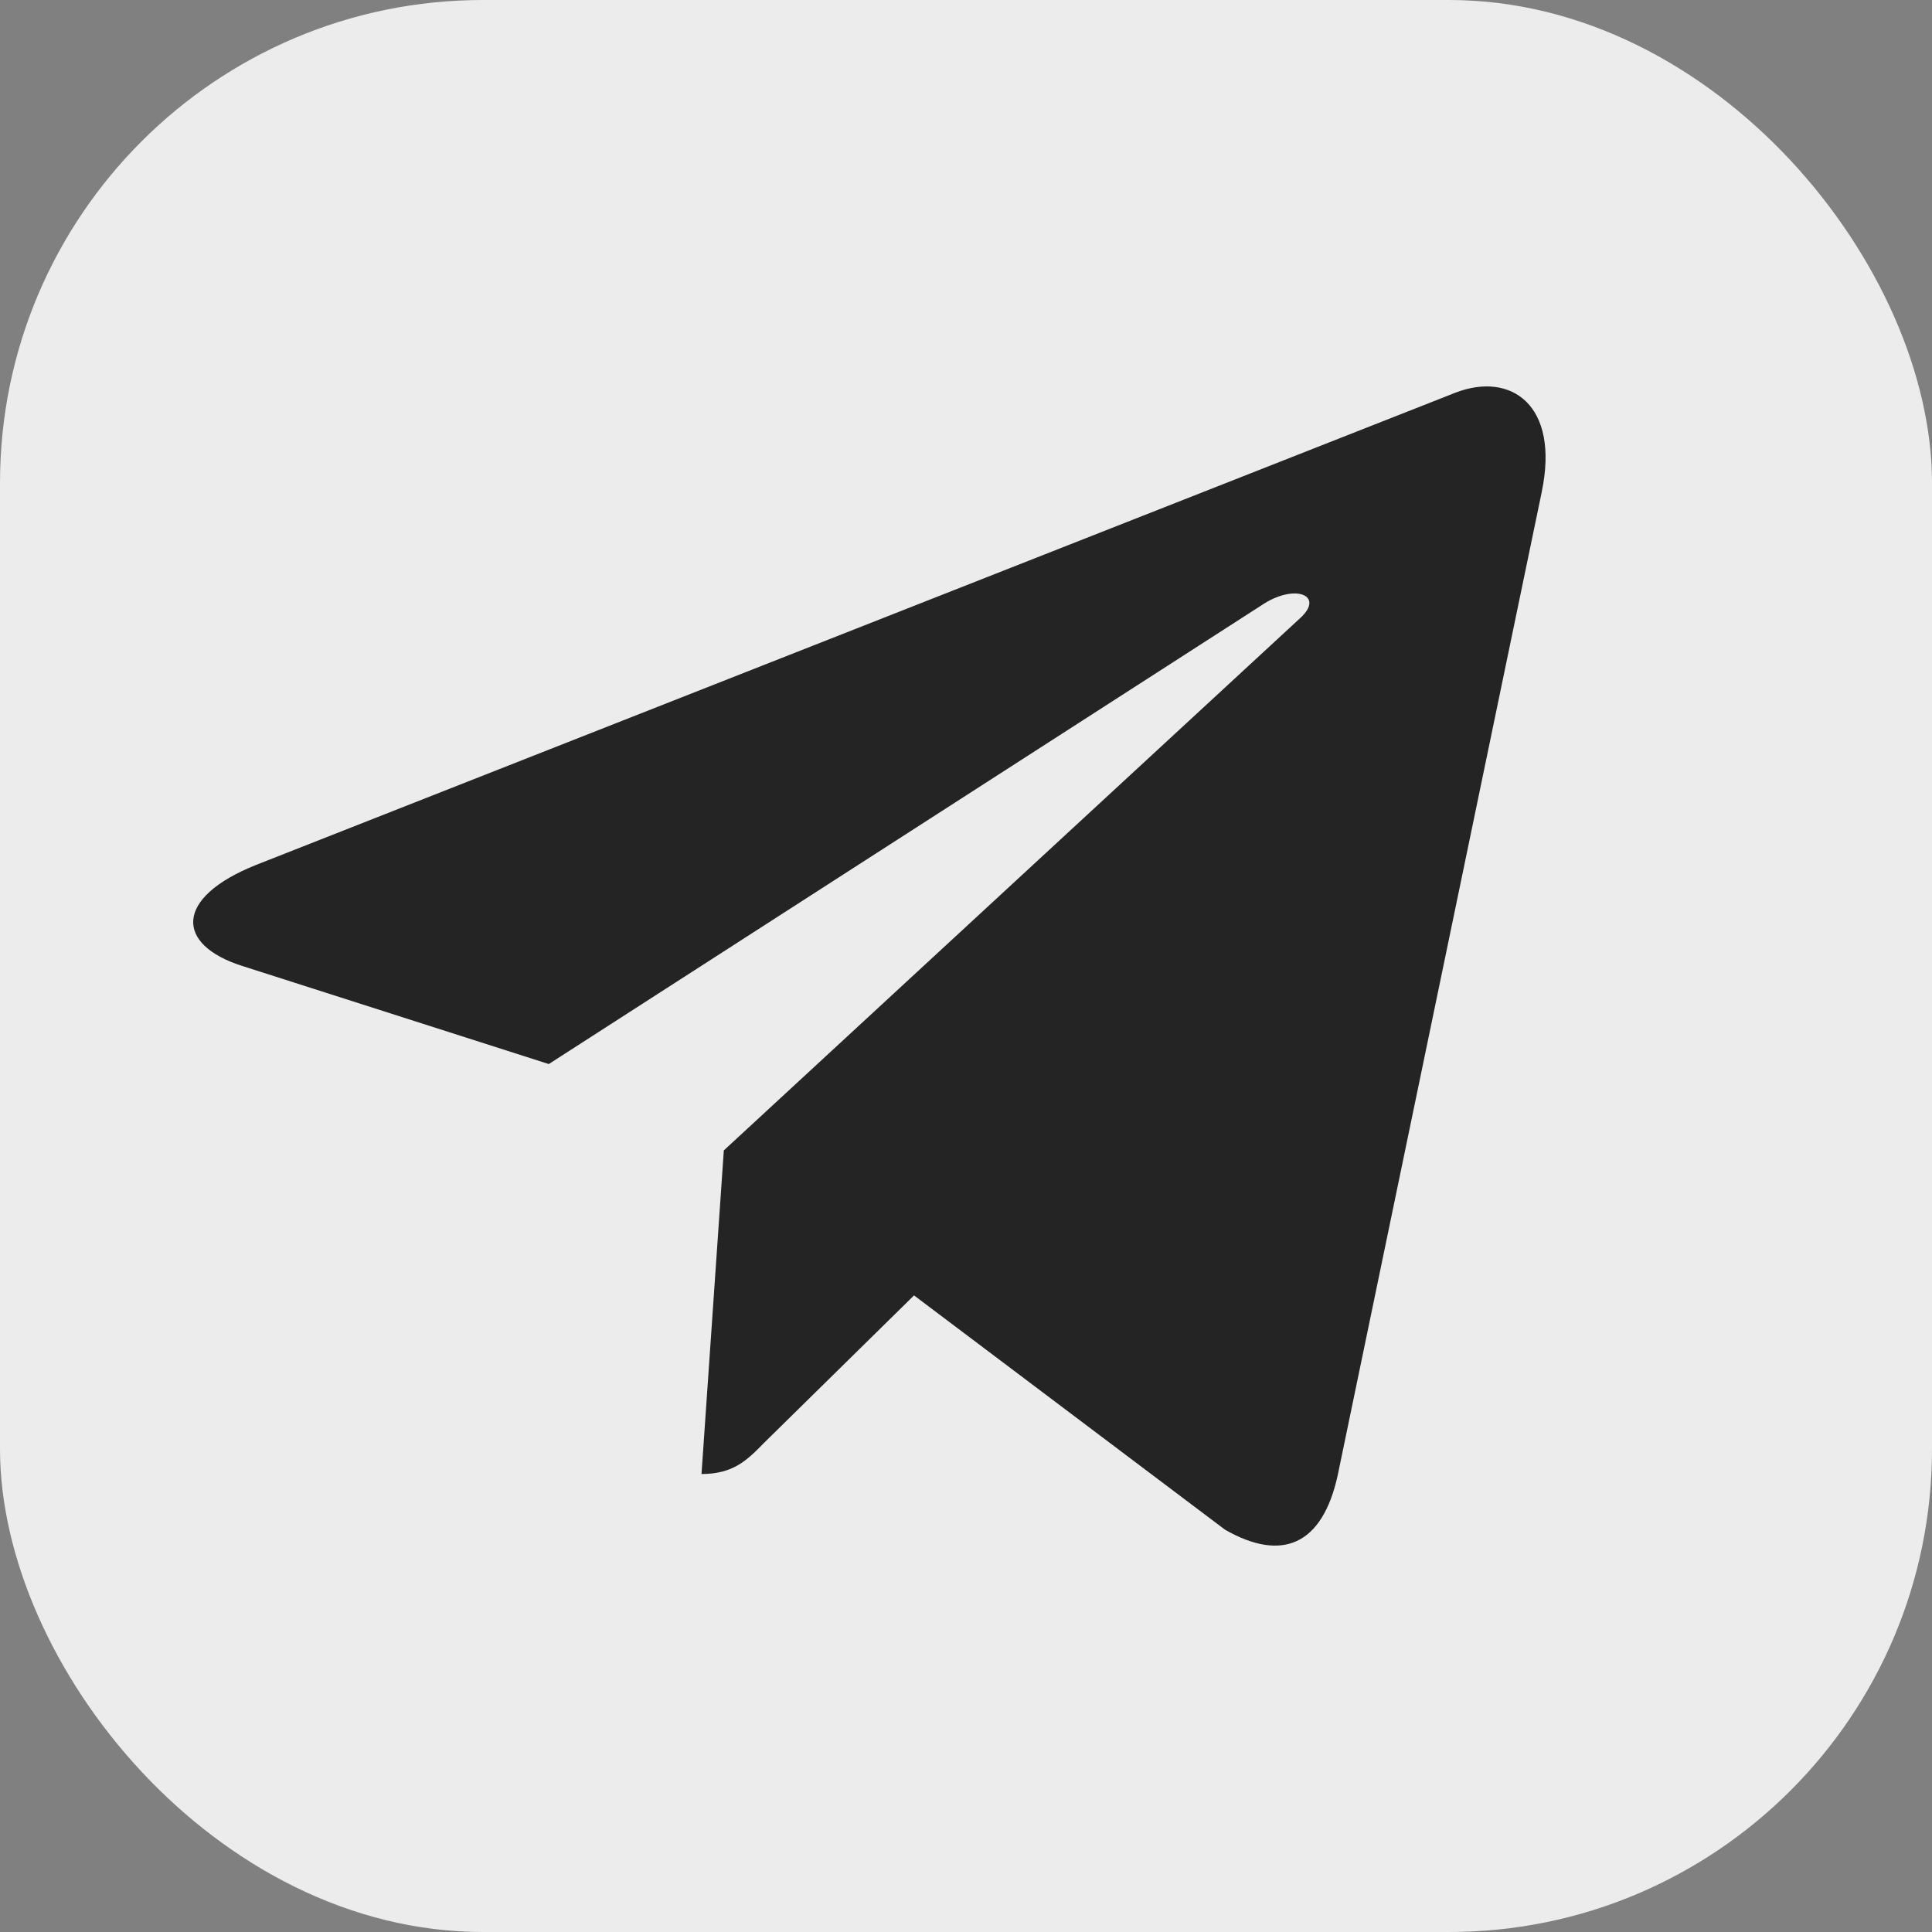
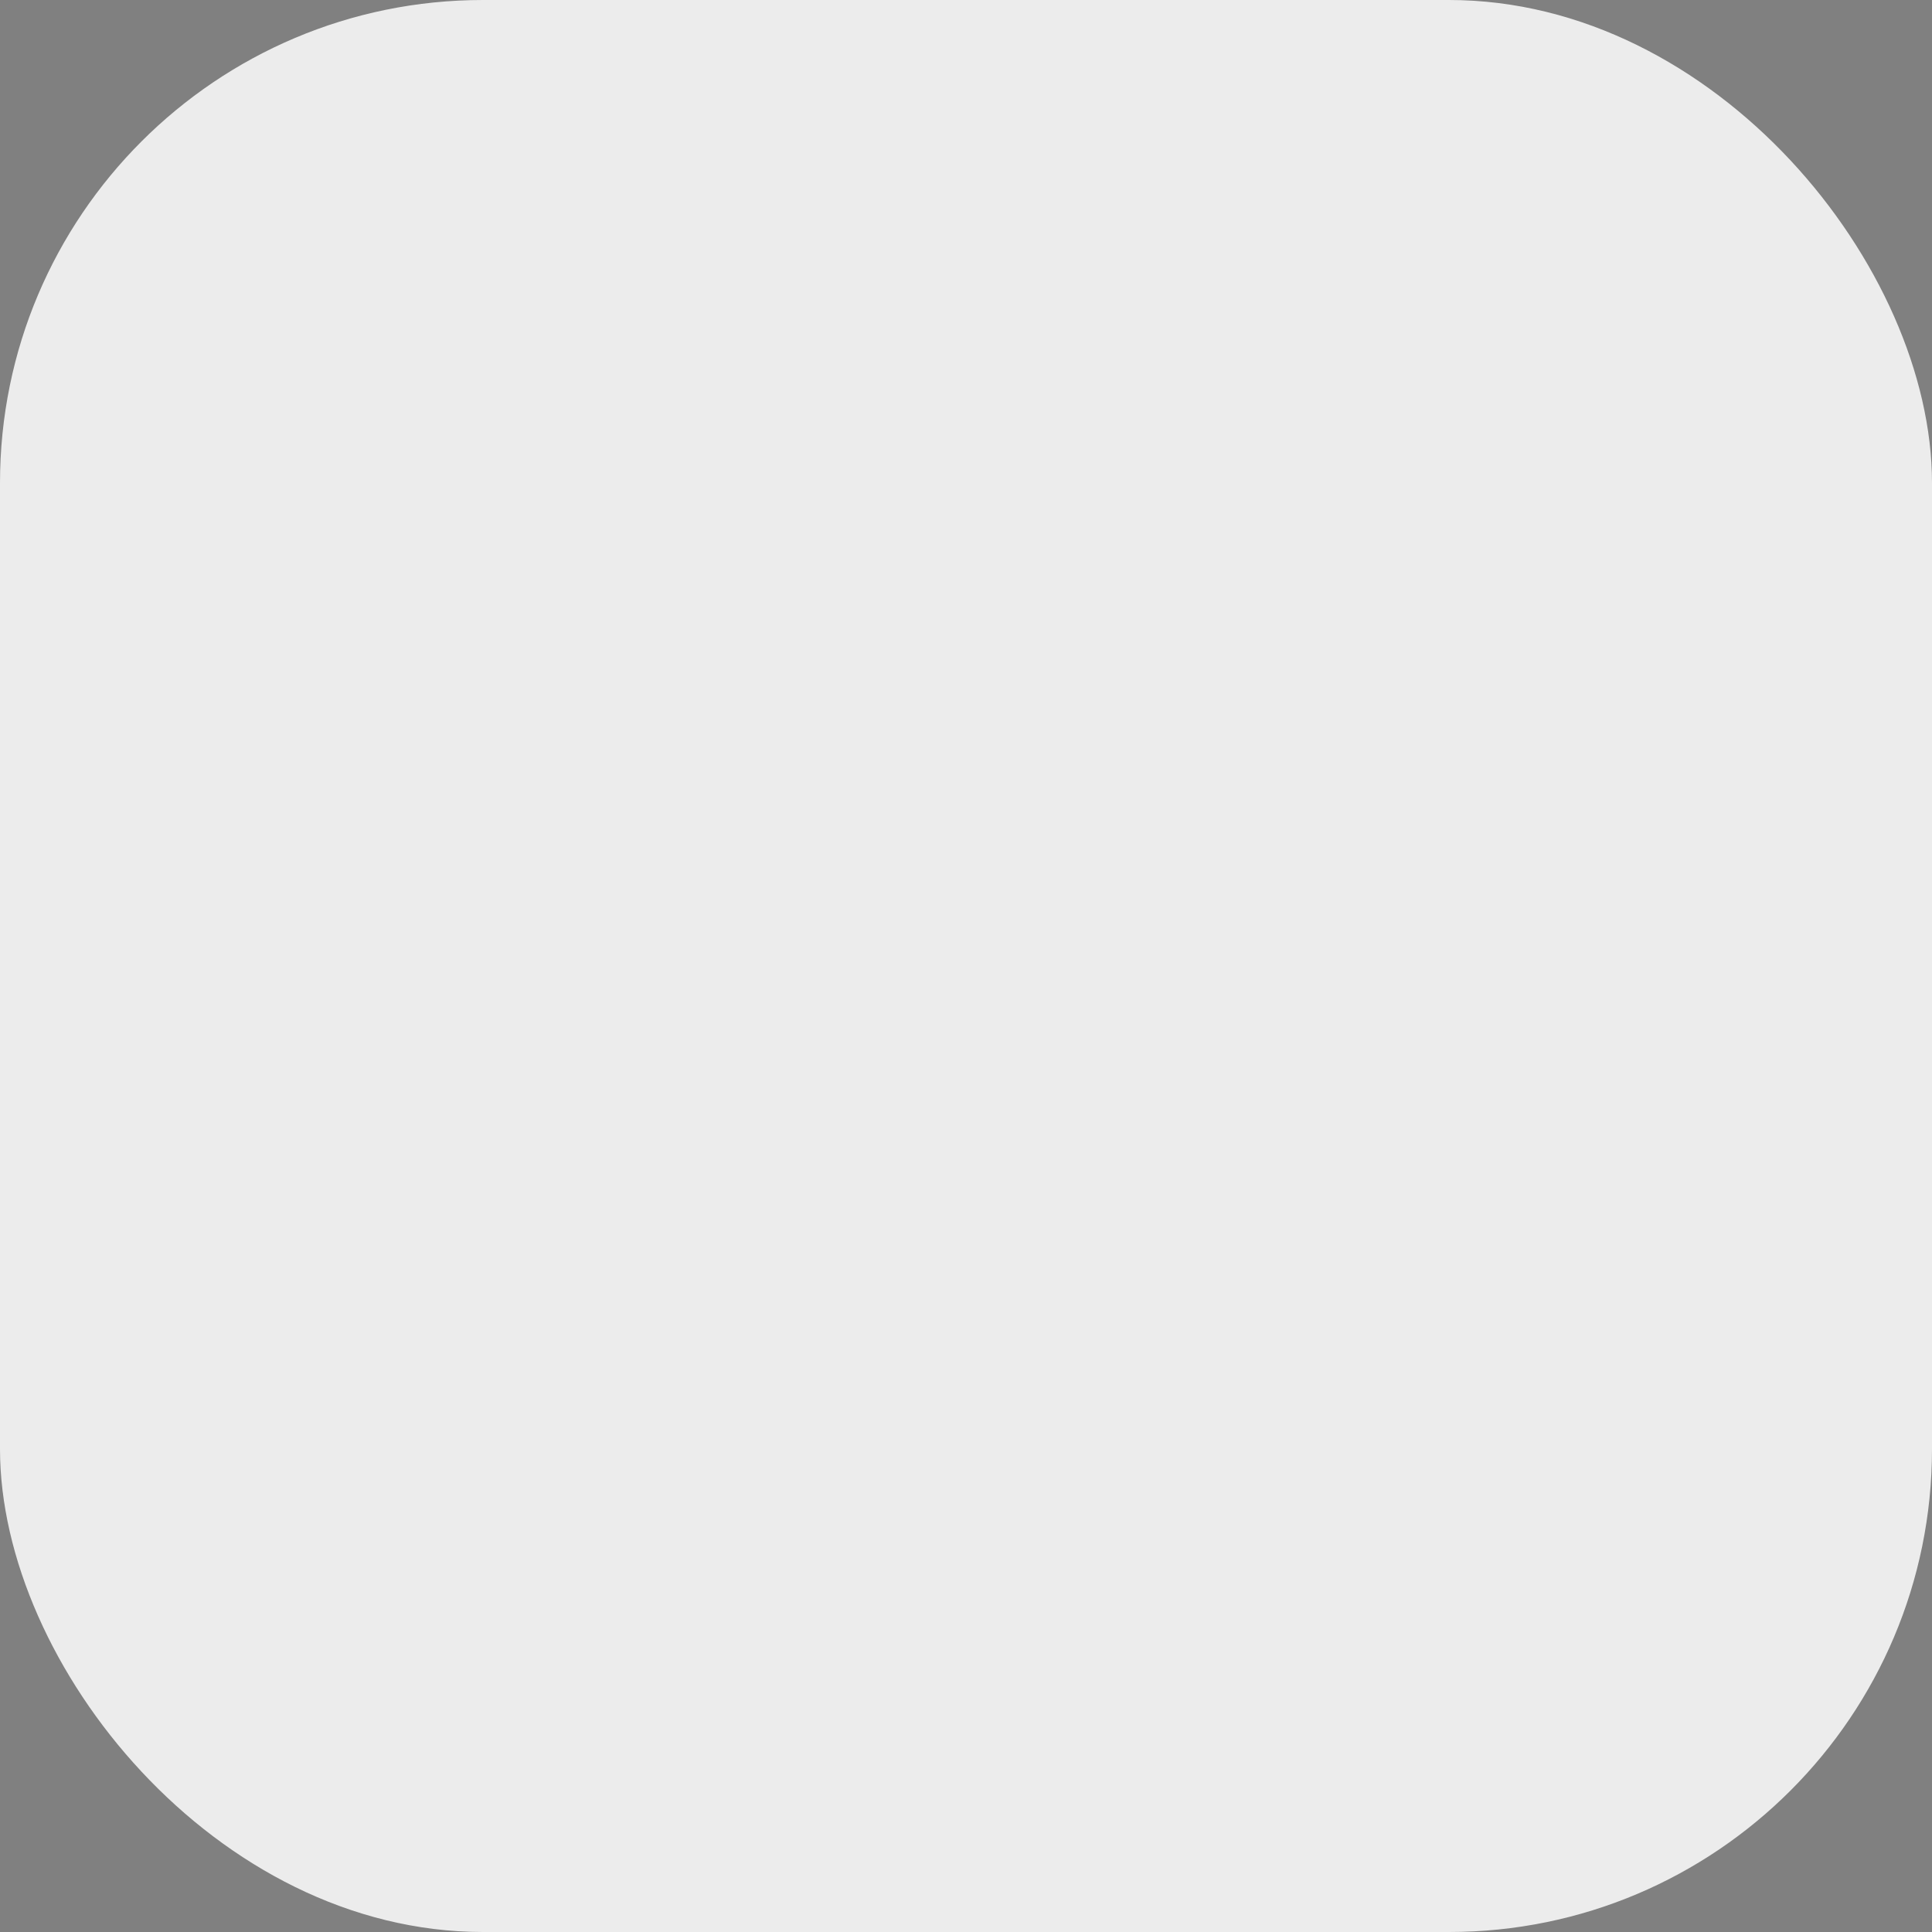
<svg xmlns="http://www.w3.org/2000/svg" width="20" height="20" viewBox="0 0 20 20" fill="none">
  <rect x="0" y="0" width="20" height="20" fill="#808080" stroke="none" />
  <rect width="20" height="20" rx="5" fill="#ECECEC" />
-   <path d="M7.493 11.909L7.262 15.259C7.593 15.259 7.737 15.113 7.909 14.937L9.462 13.41L12.681 15.835C13.271 16.173 13.688 15.995 13.847 15.276L15.96 5.093L15.96 5.092C16.147 4.195 15.645 3.844 15.069 4.064L2.65 8.954C1.802 9.293 1.815 9.779 2.506 9.999L5.681 11.015L13.056 6.268C13.403 6.032 13.719 6.163 13.459 6.399L7.493 11.909Z" fill="#242424" />
</svg>